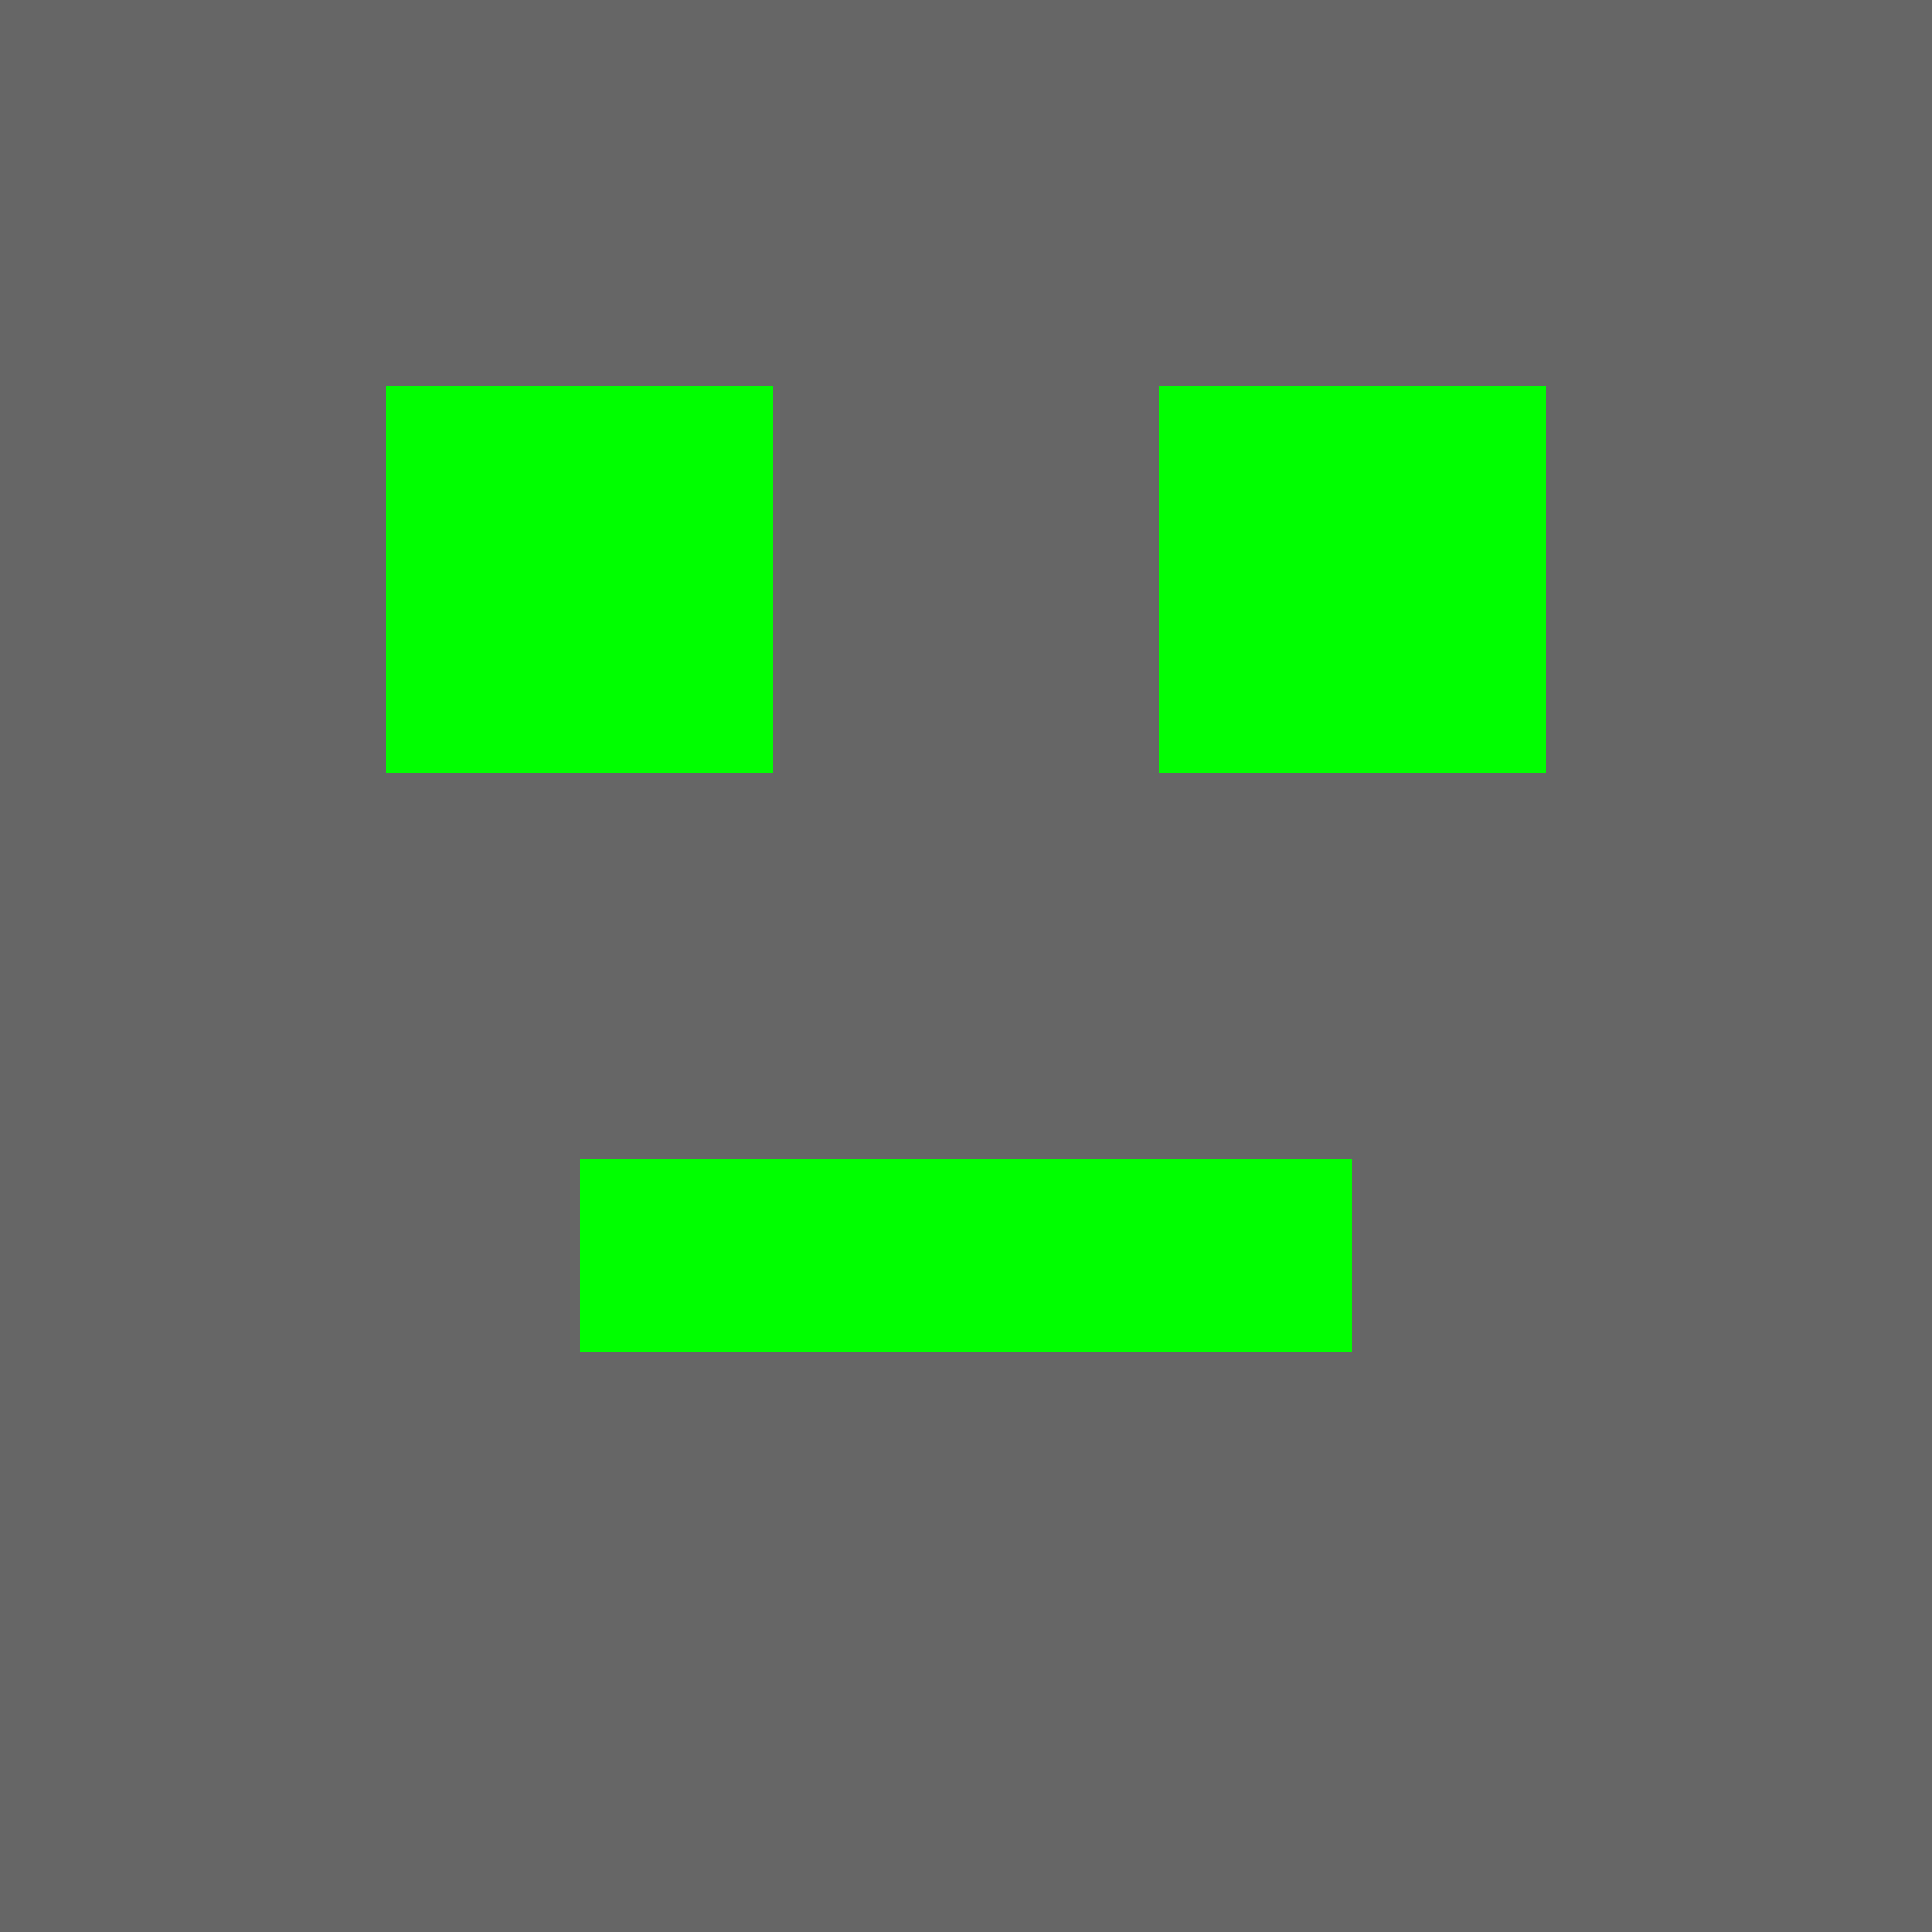
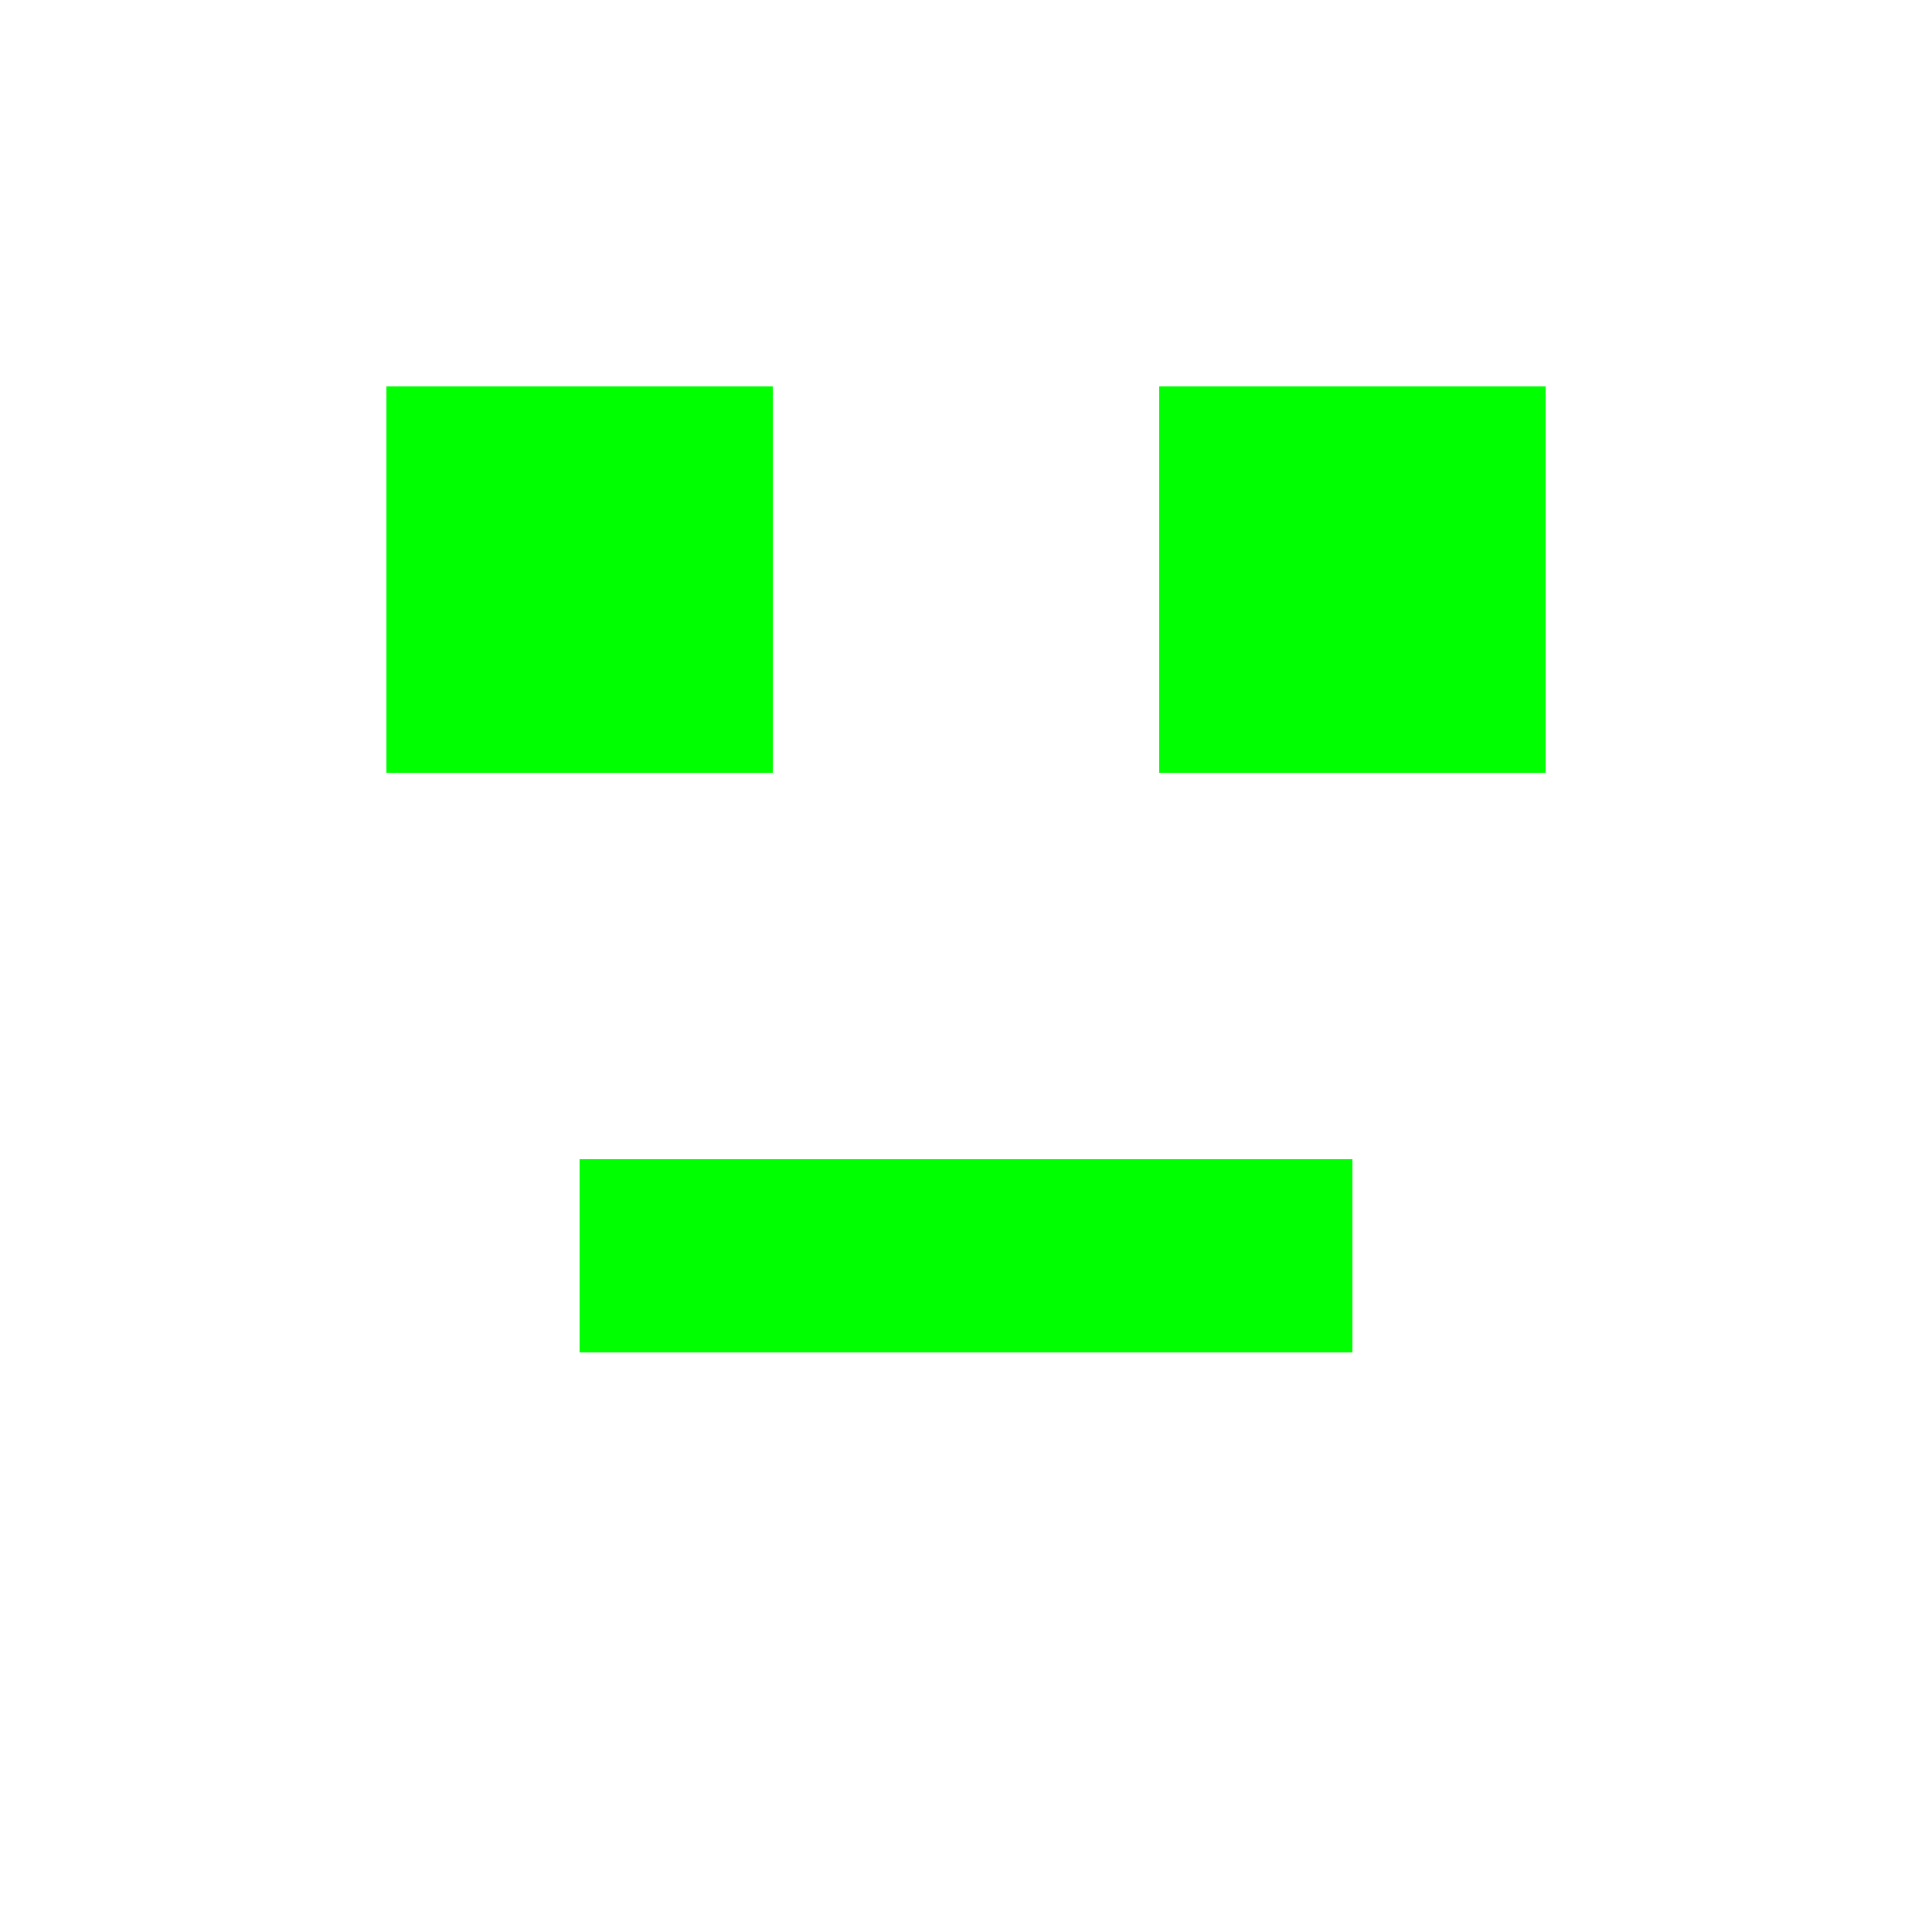
<svg xmlns="http://www.w3.org/2000/svg" width="30" height="30" viewBox="0 0 30 30">
-   <rect x="0" y="0" width="30" height="30" fill="#666666" />
  <rect x="6" y="6" width="6" height="6" fill="#00ff00" />
  <rect x="18" y="6" width="6" height="6" fill="#00ff00" />
  <rect x="9" y="18" width="12" height="3" fill="#00ff00" />
</svg>